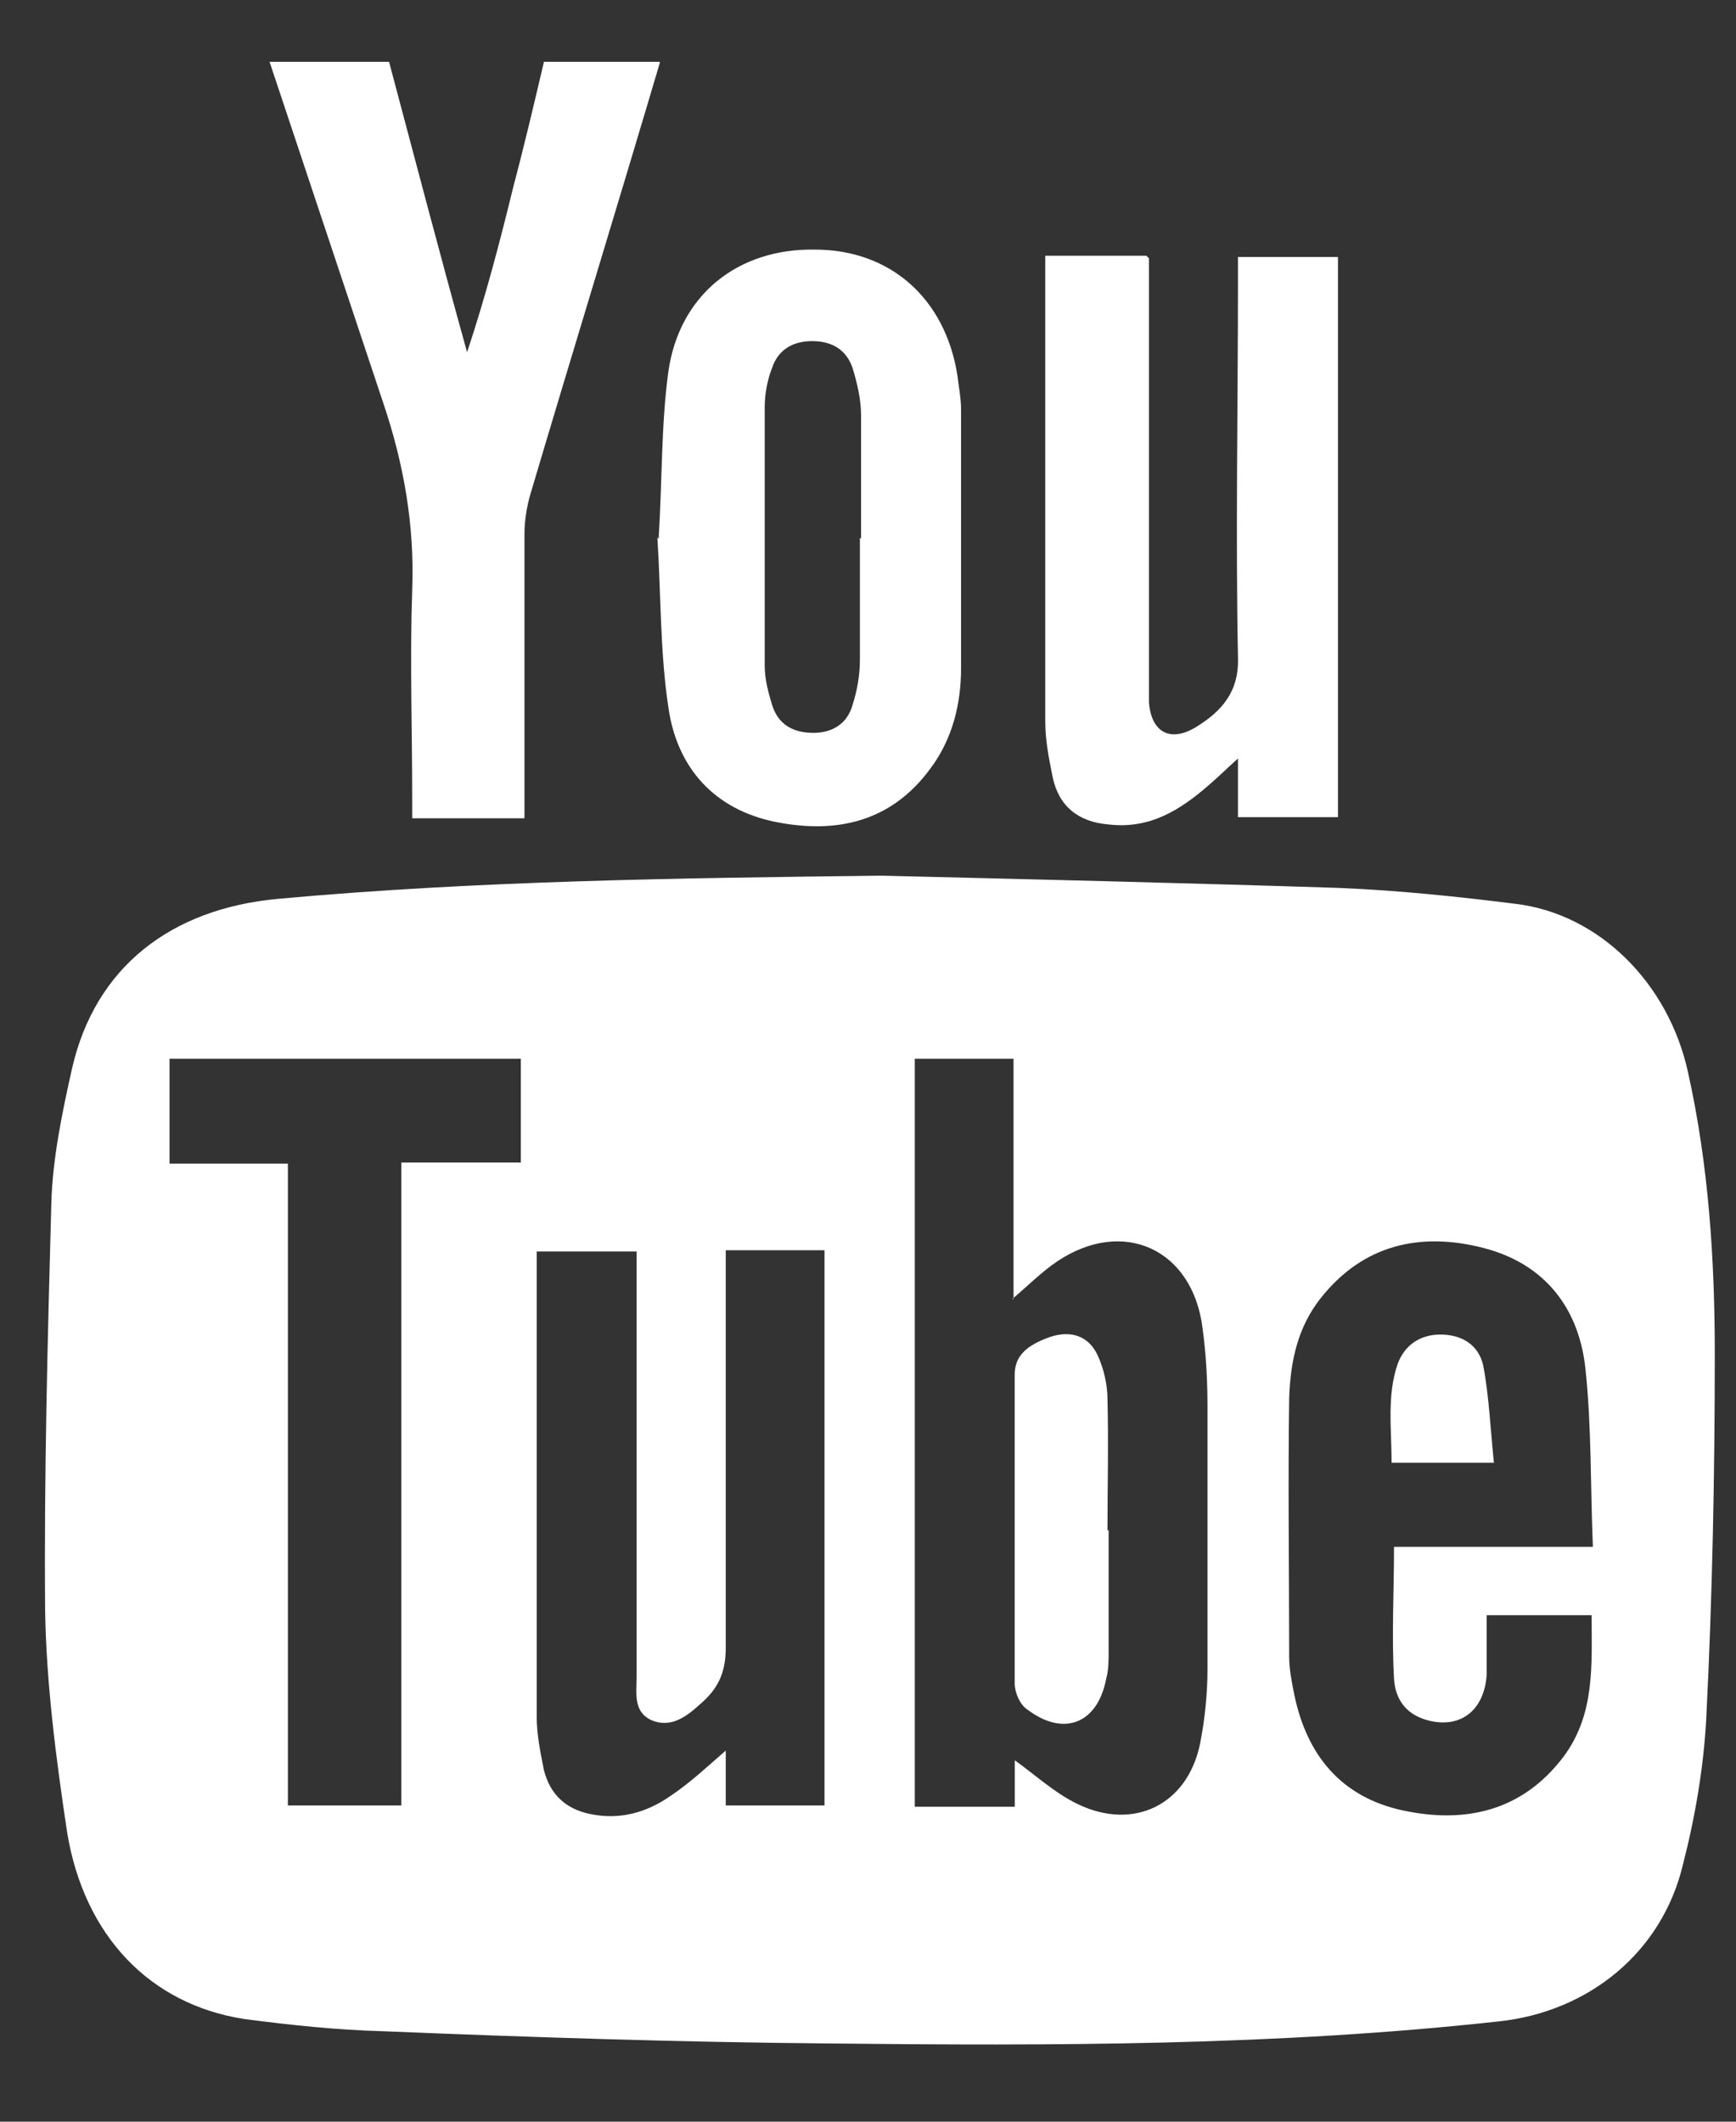
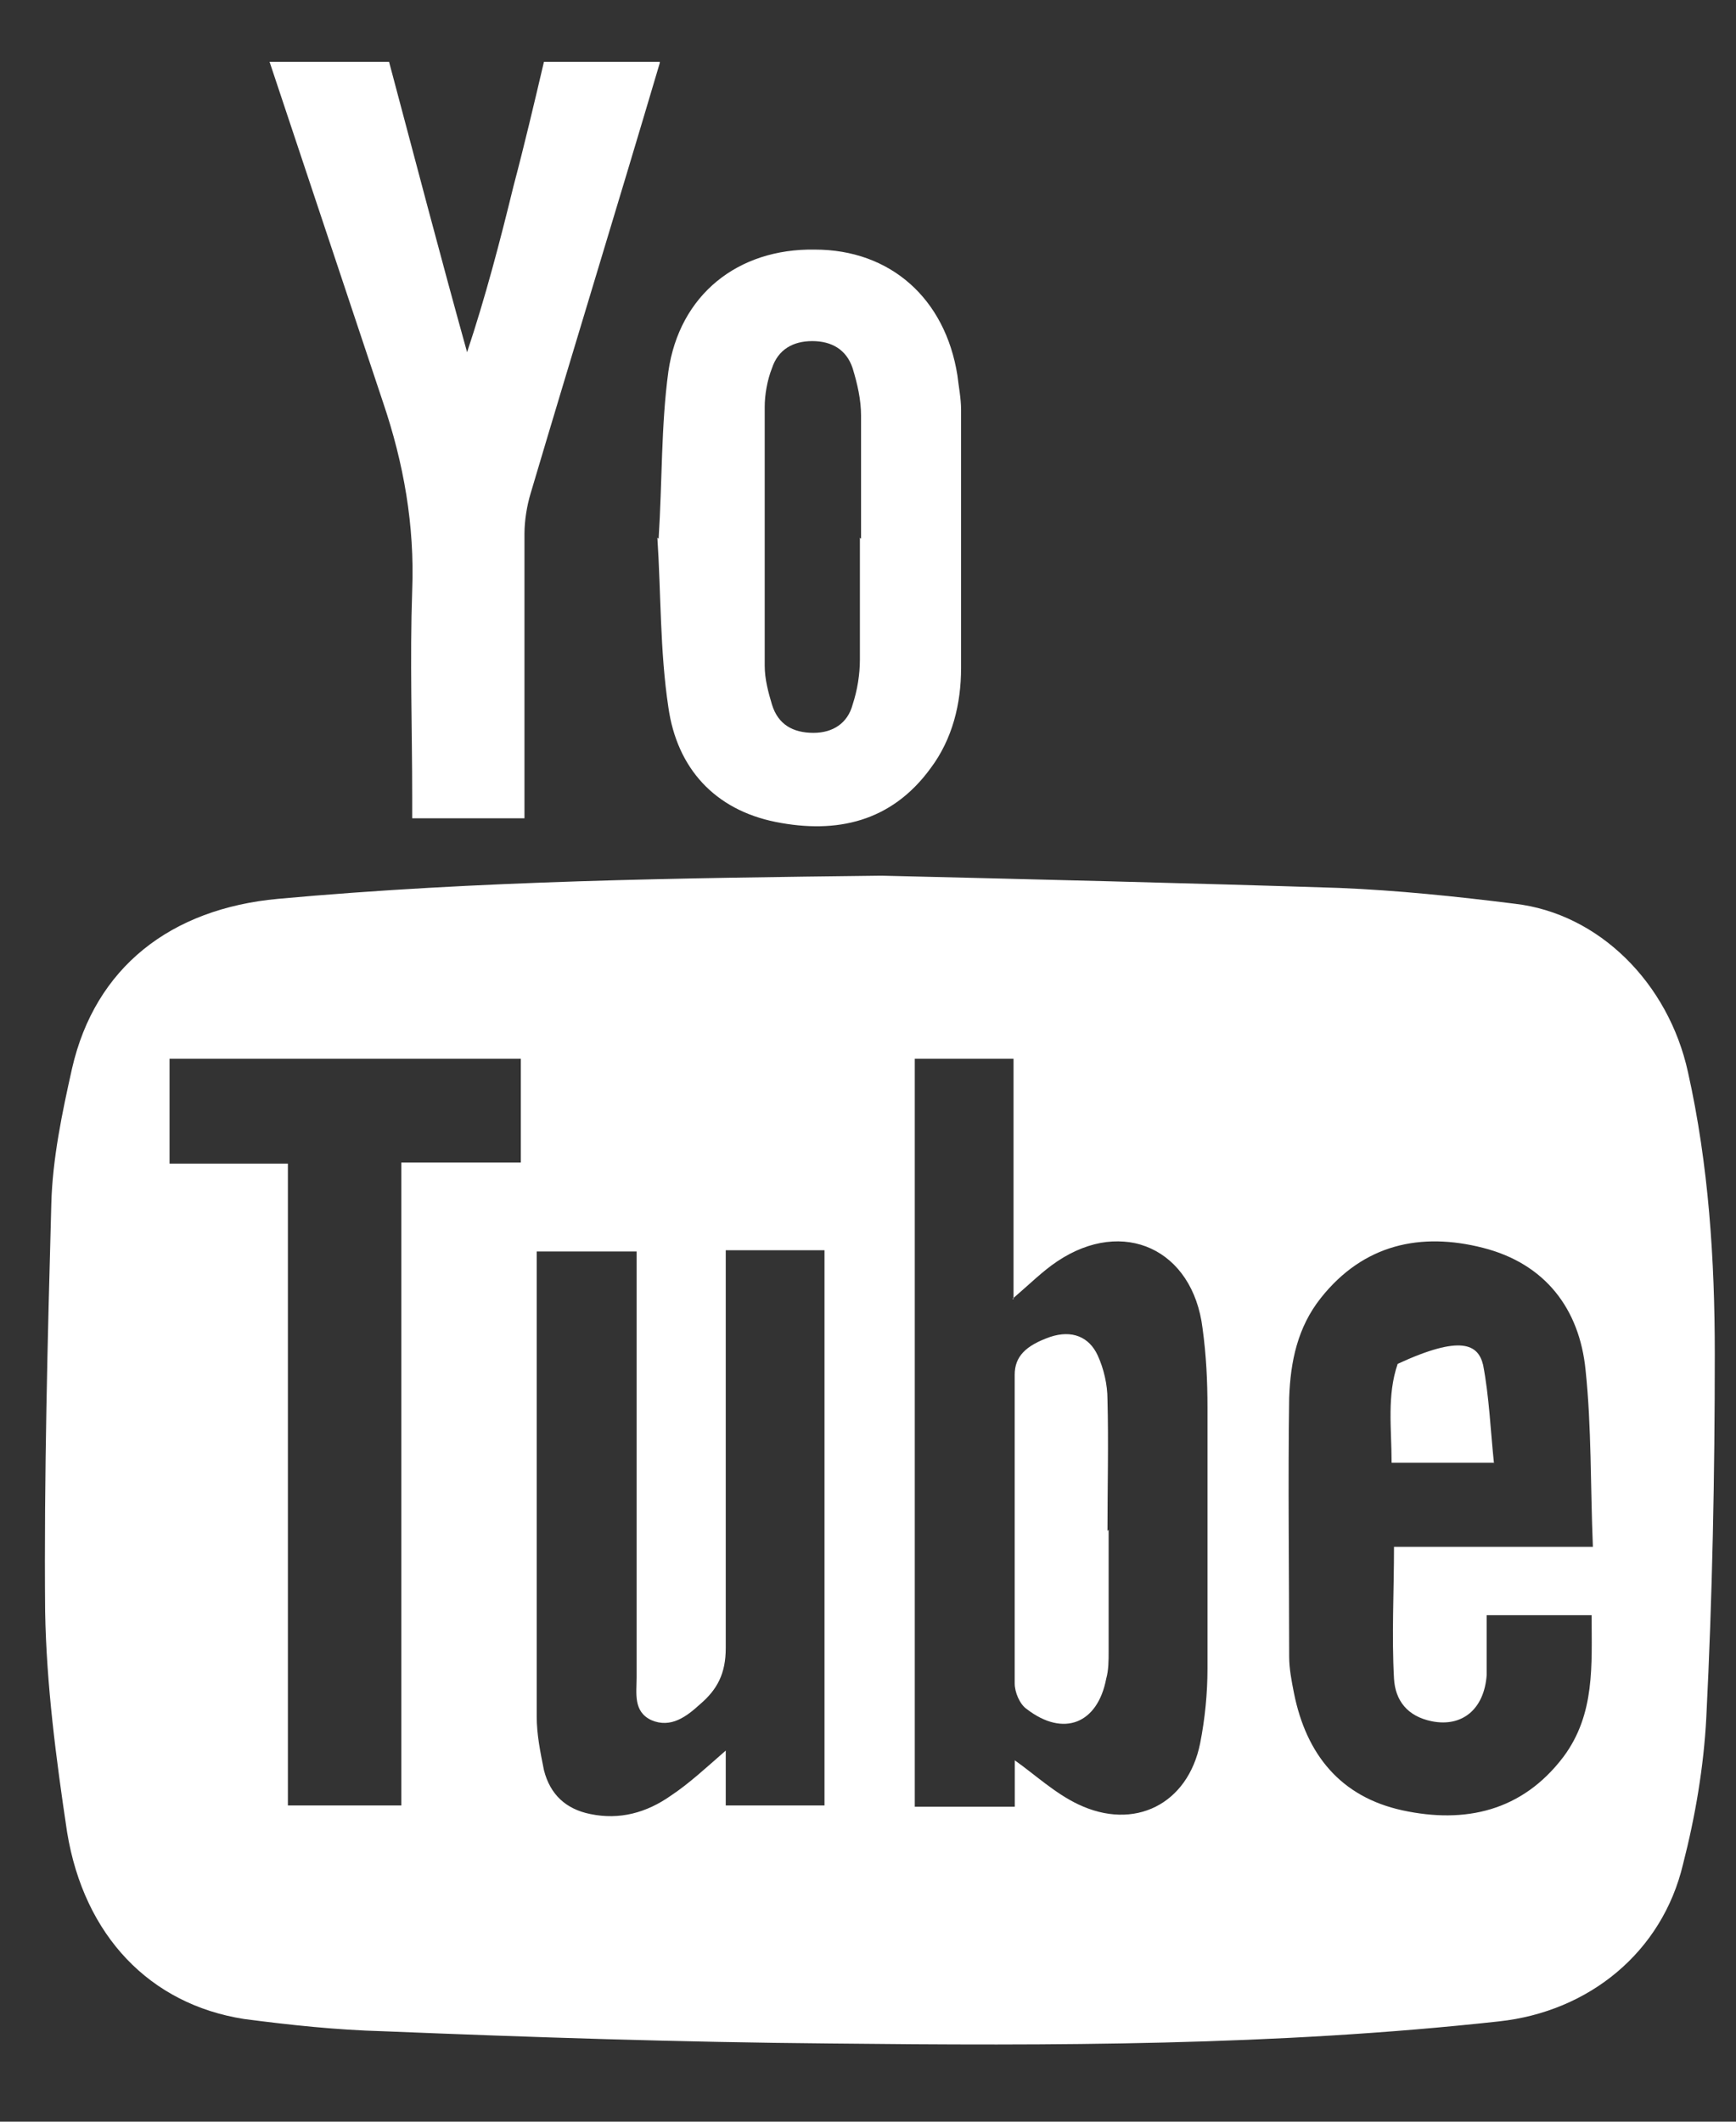
<svg xmlns="http://www.w3.org/2000/svg" width="18" height="22" viewBox="0 0 18 22" fill="none">
  <rect x="0" y="0" width="18" height="22" fill="#333333" stroke="none" />
  <path d="M6.841 0.653C6.399 2.146 5.944 3.626 5.501 5.119C5.463 5.246 5.438 5.398 5.438 5.537C5.438 6.448 5.438 7.359 5.438 8.258V8.485H4.274C4.274 8.422 4.274 8.346 4.274 8.27C4.274 7.549 4.249 6.84 4.274 6.119C4.3 5.448 4.186 4.803 3.971 4.17C3.579 2.993 3.187 1.817 2.795 0.641C3.212 0.641 3.63 0.641 4.034 0.641C4.3 1.64 4.565 2.652 4.843 3.652C5.033 3.082 5.185 2.501 5.324 1.931C5.438 1.501 5.539 1.071 5.64 0.641C6.045 0.641 6.437 0.641 6.841 0.641V0.653Z" fill="white" />
  <path d="M9.143 9.08C10.724 9.118 12.305 9.156 13.885 9.207C14.492 9.232 15.099 9.295 15.706 9.371C16.579 9.472 17.3 10.193 17.502 11.117C17.717 12.079 17.78 13.066 17.78 14.04C17.78 15.292 17.755 16.558 17.692 17.81C17.666 18.316 17.578 18.835 17.451 19.329C17.236 20.24 16.478 20.859 15.542 20.96C13.228 21.214 10.914 21.214 8.599 21.189C7.057 21.176 5.514 21.125 3.971 21.062C3.491 21.049 3.01 20.998 2.53 20.935C1.556 20.783 0.873 20.075 0.696 19C0.582 18.24 0.481 17.468 0.468 16.709C0.456 15.305 0.494 13.888 0.532 12.484C0.544 12.015 0.645 11.535 0.747 11.079C0.987 10.029 1.771 9.422 2.884 9.32C4.958 9.131 7.044 9.105 9.131 9.08H9.143ZM10.509 13.47V10.978H9.485V18.734H10.522V18.253C10.736 18.405 10.939 18.595 11.179 18.709C11.761 18.987 12.317 18.709 12.444 18.076C12.494 17.823 12.52 17.557 12.52 17.304C12.52 16.406 12.52 15.495 12.52 14.597C12.52 14.318 12.507 14.053 12.469 13.774C12.368 12.952 11.647 12.622 10.964 13.078C10.812 13.179 10.673 13.318 10.496 13.47H10.509ZM16.516 16.039C16.49 15.406 16.503 14.799 16.44 14.204C16.377 13.572 16.022 13.103 15.377 12.939C14.732 12.774 14.138 12.901 13.696 13.458C13.455 13.761 13.38 14.116 13.367 14.495C13.354 15.393 13.367 16.292 13.367 17.178C13.367 17.304 13.392 17.43 13.417 17.557C13.544 18.19 13.898 18.632 14.543 18.772C15.188 18.911 15.782 18.784 16.212 18.215C16.541 17.772 16.503 17.266 16.503 16.748H15.415C15.415 16.963 15.415 17.165 15.415 17.367C15.39 17.722 15.162 17.911 14.846 17.848C14.593 17.797 14.467 17.633 14.454 17.406C14.429 16.95 14.454 16.507 14.454 16.039H16.541H16.516ZM7.525 18.139V18.721H8.549V12.964H7.525V13.192C7.525 14.495 7.525 15.786 7.525 17.089C7.525 17.355 7.436 17.52 7.259 17.671C7.12 17.798 6.956 17.924 6.753 17.836C6.564 17.747 6.601 17.557 6.601 17.393C6.601 16.001 6.601 14.596 6.601 13.205C6.601 13.129 6.601 13.053 6.601 12.977H5.565C5.565 12.977 5.565 13.053 5.565 13.078C5.565 14.647 5.565 16.216 5.565 17.797C5.565 17.987 5.602 18.165 5.64 18.355C5.704 18.608 5.868 18.759 6.121 18.81C6.424 18.873 6.703 18.797 6.955 18.62C7.145 18.494 7.322 18.329 7.525 18.152V18.139ZM5.387 10.978H1.758V12.066H2.985V18.721H4.161V12.054H5.4V10.978H5.387Z" fill="white" />
-   <path d="M11.913 2.678C11.913 2.766 11.913 2.842 11.913 2.918C11.913 4.247 11.913 5.575 11.913 6.903C11.913 7.03 11.913 7.157 11.913 7.283C11.938 7.6 12.14 7.701 12.406 7.536C12.671 7.372 12.849 7.169 12.836 6.815C12.811 5.525 12.836 4.221 12.836 2.918V2.665H13.873V8.473H12.836V7.865C12.71 7.979 12.633 8.055 12.545 8.131C12.242 8.397 11.925 8.599 11.495 8.549C11.179 8.523 10.977 8.359 10.914 8.055C10.876 7.865 10.838 7.675 10.838 7.485C10.838 5.904 10.838 4.323 10.838 2.728C10.838 2.703 10.838 2.69 10.838 2.652H11.887L11.913 2.678Z" fill="white" />
  <path d="M6.829 5.587C6.867 4.992 6.854 4.41 6.93 3.853C7.044 3.056 7.651 2.575 8.448 2.588C9.232 2.588 9.801 3.095 9.927 3.892C9.94 4.006 9.965 4.132 9.965 4.246C9.965 5.144 9.965 6.043 9.965 6.928C9.965 7.295 9.877 7.662 9.649 7.966C9.244 8.522 8.675 8.649 8.043 8.523C7.411 8.396 7.019 7.966 6.93 7.333C6.842 6.751 6.854 6.144 6.816 5.575L6.829 5.587ZM8.928 5.587C8.928 5.157 8.928 4.727 8.928 4.309C8.928 4.145 8.89 3.98 8.84 3.816C8.776 3.626 8.625 3.537 8.422 3.537C8.22 3.537 8.068 3.626 8.005 3.816C7.955 3.942 7.929 4.094 7.929 4.22C7.929 5.119 7.929 6.005 7.929 6.903C7.929 7.042 7.967 7.182 8.005 7.308C8.068 7.511 8.22 7.599 8.435 7.599C8.637 7.599 8.789 7.498 8.84 7.308C8.89 7.156 8.916 6.992 8.916 6.84C8.916 6.422 8.916 6.005 8.916 5.575L8.928 5.587Z" fill="white" />
  <path d="M11.495 15.862C11.495 16.28 11.495 16.697 11.495 17.128C11.495 17.216 11.495 17.318 11.47 17.406C11.381 17.874 11.027 18.014 10.648 17.723C10.572 17.672 10.521 17.545 10.521 17.456C10.521 16.393 10.521 15.318 10.521 14.255C10.521 14.066 10.635 13.952 10.888 13.863C11.116 13.787 11.293 13.863 11.381 14.053C11.445 14.192 11.483 14.357 11.483 14.509C11.495 14.964 11.483 15.419 11.483 15.875L11.495 15.862Z" fill="white" />
-   <path d="M15.491 15.167H14.429C14.429 14.812 14.379 14.471 14.492 14.142C14.568 13.939 14.733 13.838 14.935 13.838C15.15 13.838 15.327 13.939 15.378 14.154C15.441 14.483 15.454 14.825 15.491 15.179V15.167Z" fill="white" />
+   <path d="M15.491 15.167H14.429C14.429 14.812 14.379 14.471 14.492 14.142C15.15 13.838 15.327 13.939 15.378 14.154C15.441 14.483 15.454 14.825 15.491 15.179V15.167Z" fill="white" />
</svg>